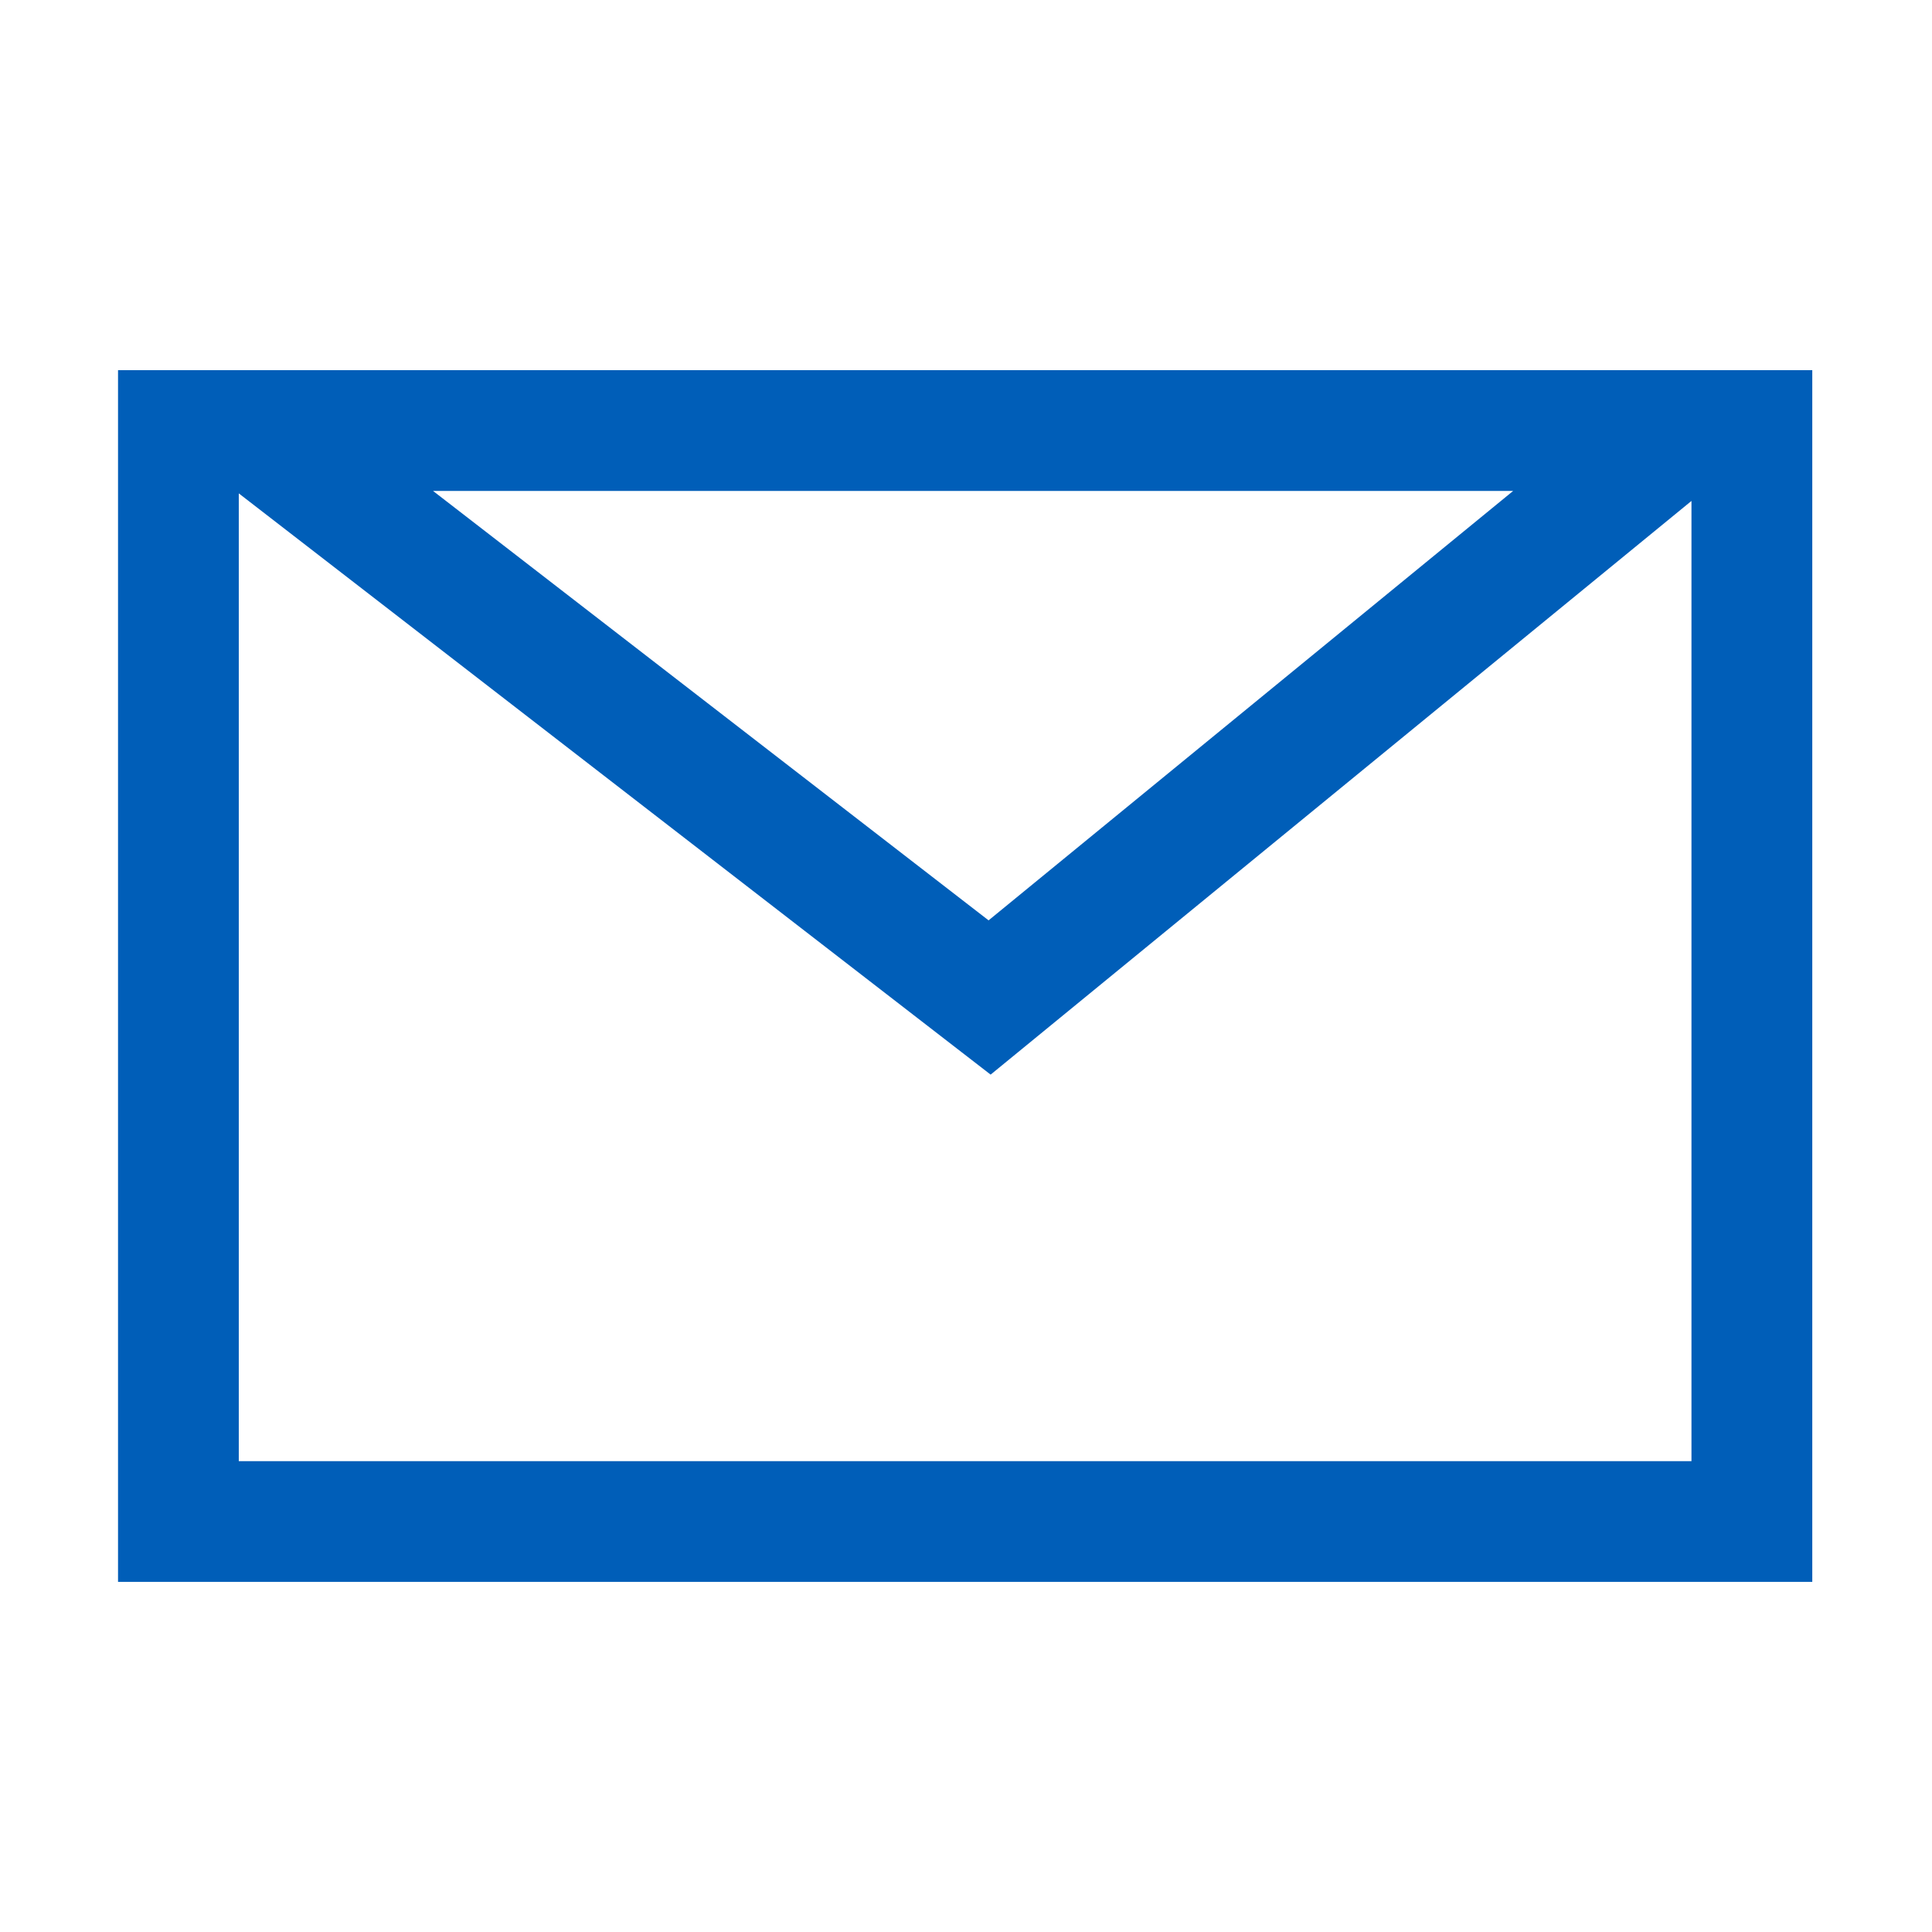
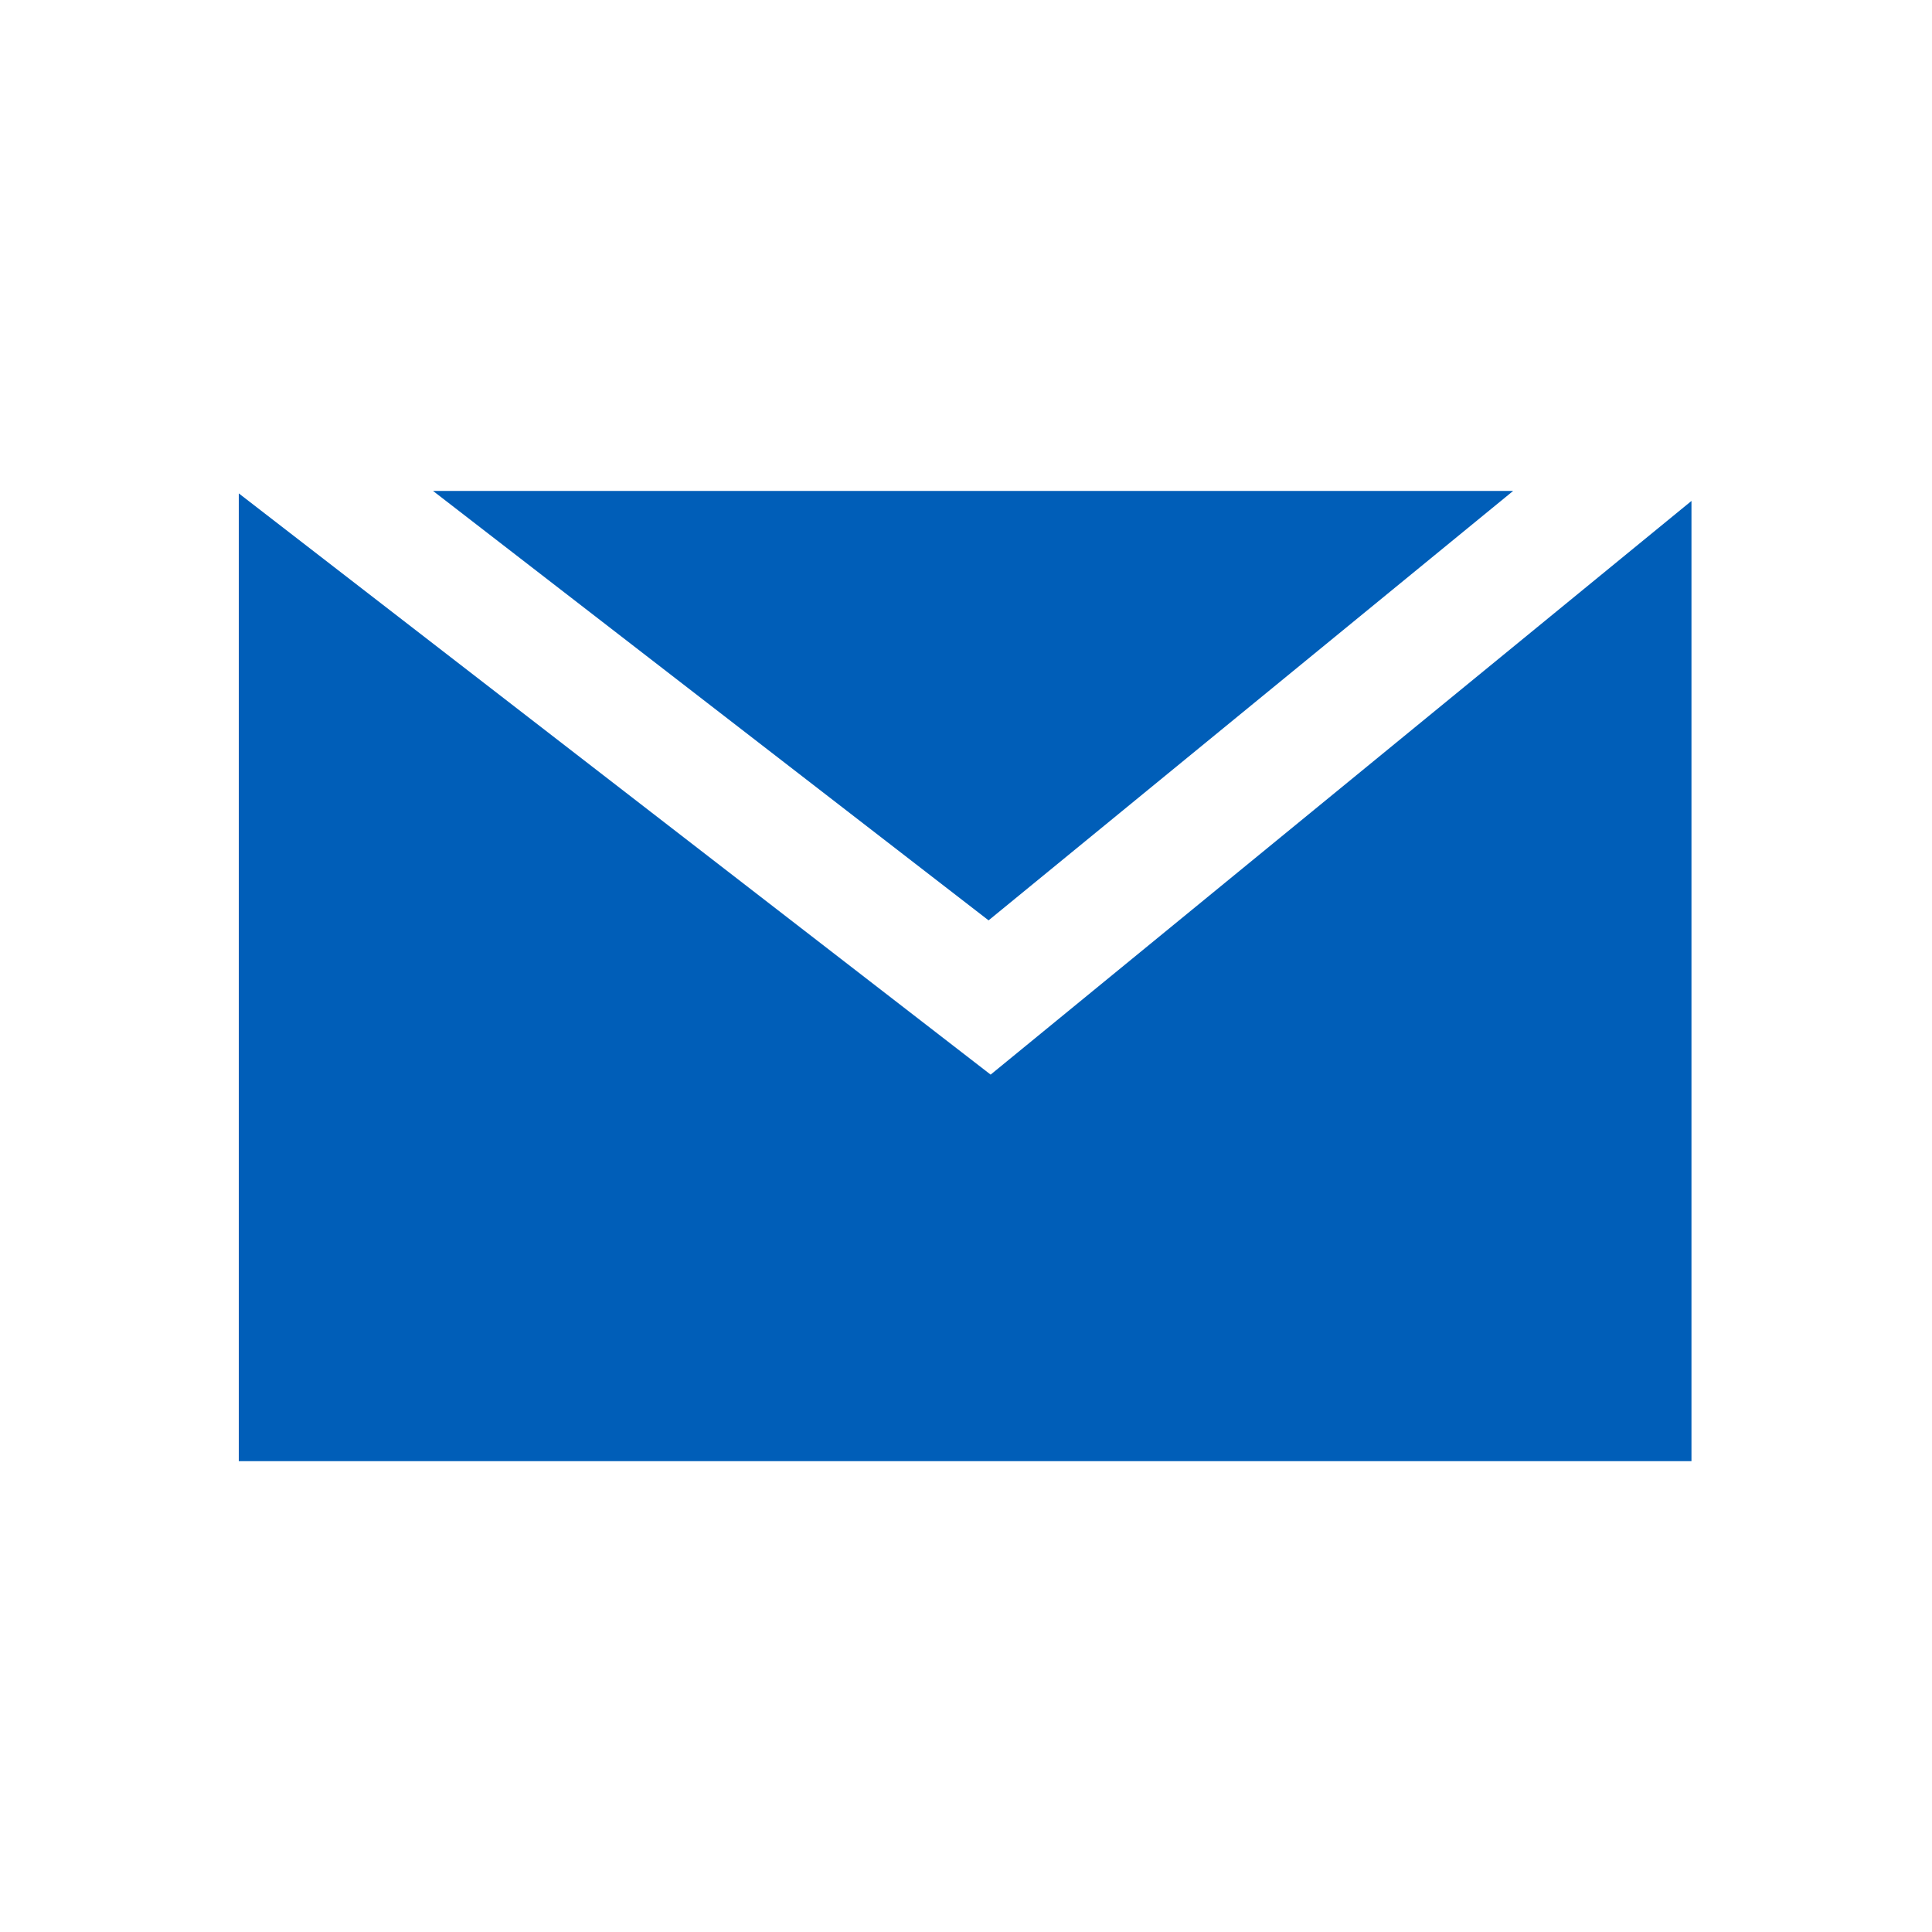
<svg xmlns="http://www.w3.org/2000/svg" width="32" height="32" viewBox="0 0 32 32">
-   <path fill="#005EB8" d="M1.955 6.131v20.07h28.062V6.131zm23.108 2-8.689 7.113-9.202-7.113zM3.955 24.201V8.172l12.453 9.627 11.608-9.502v15.904z" />
+   <path fill="#005EB8" d="M1.955 6.131h28.062V6.131zm23.108 2-8.689 7.113-9.202-7.113zM3.955 24.201V8.172l12.453 9.627 11.608-9.502v15.904z" />
</svg>